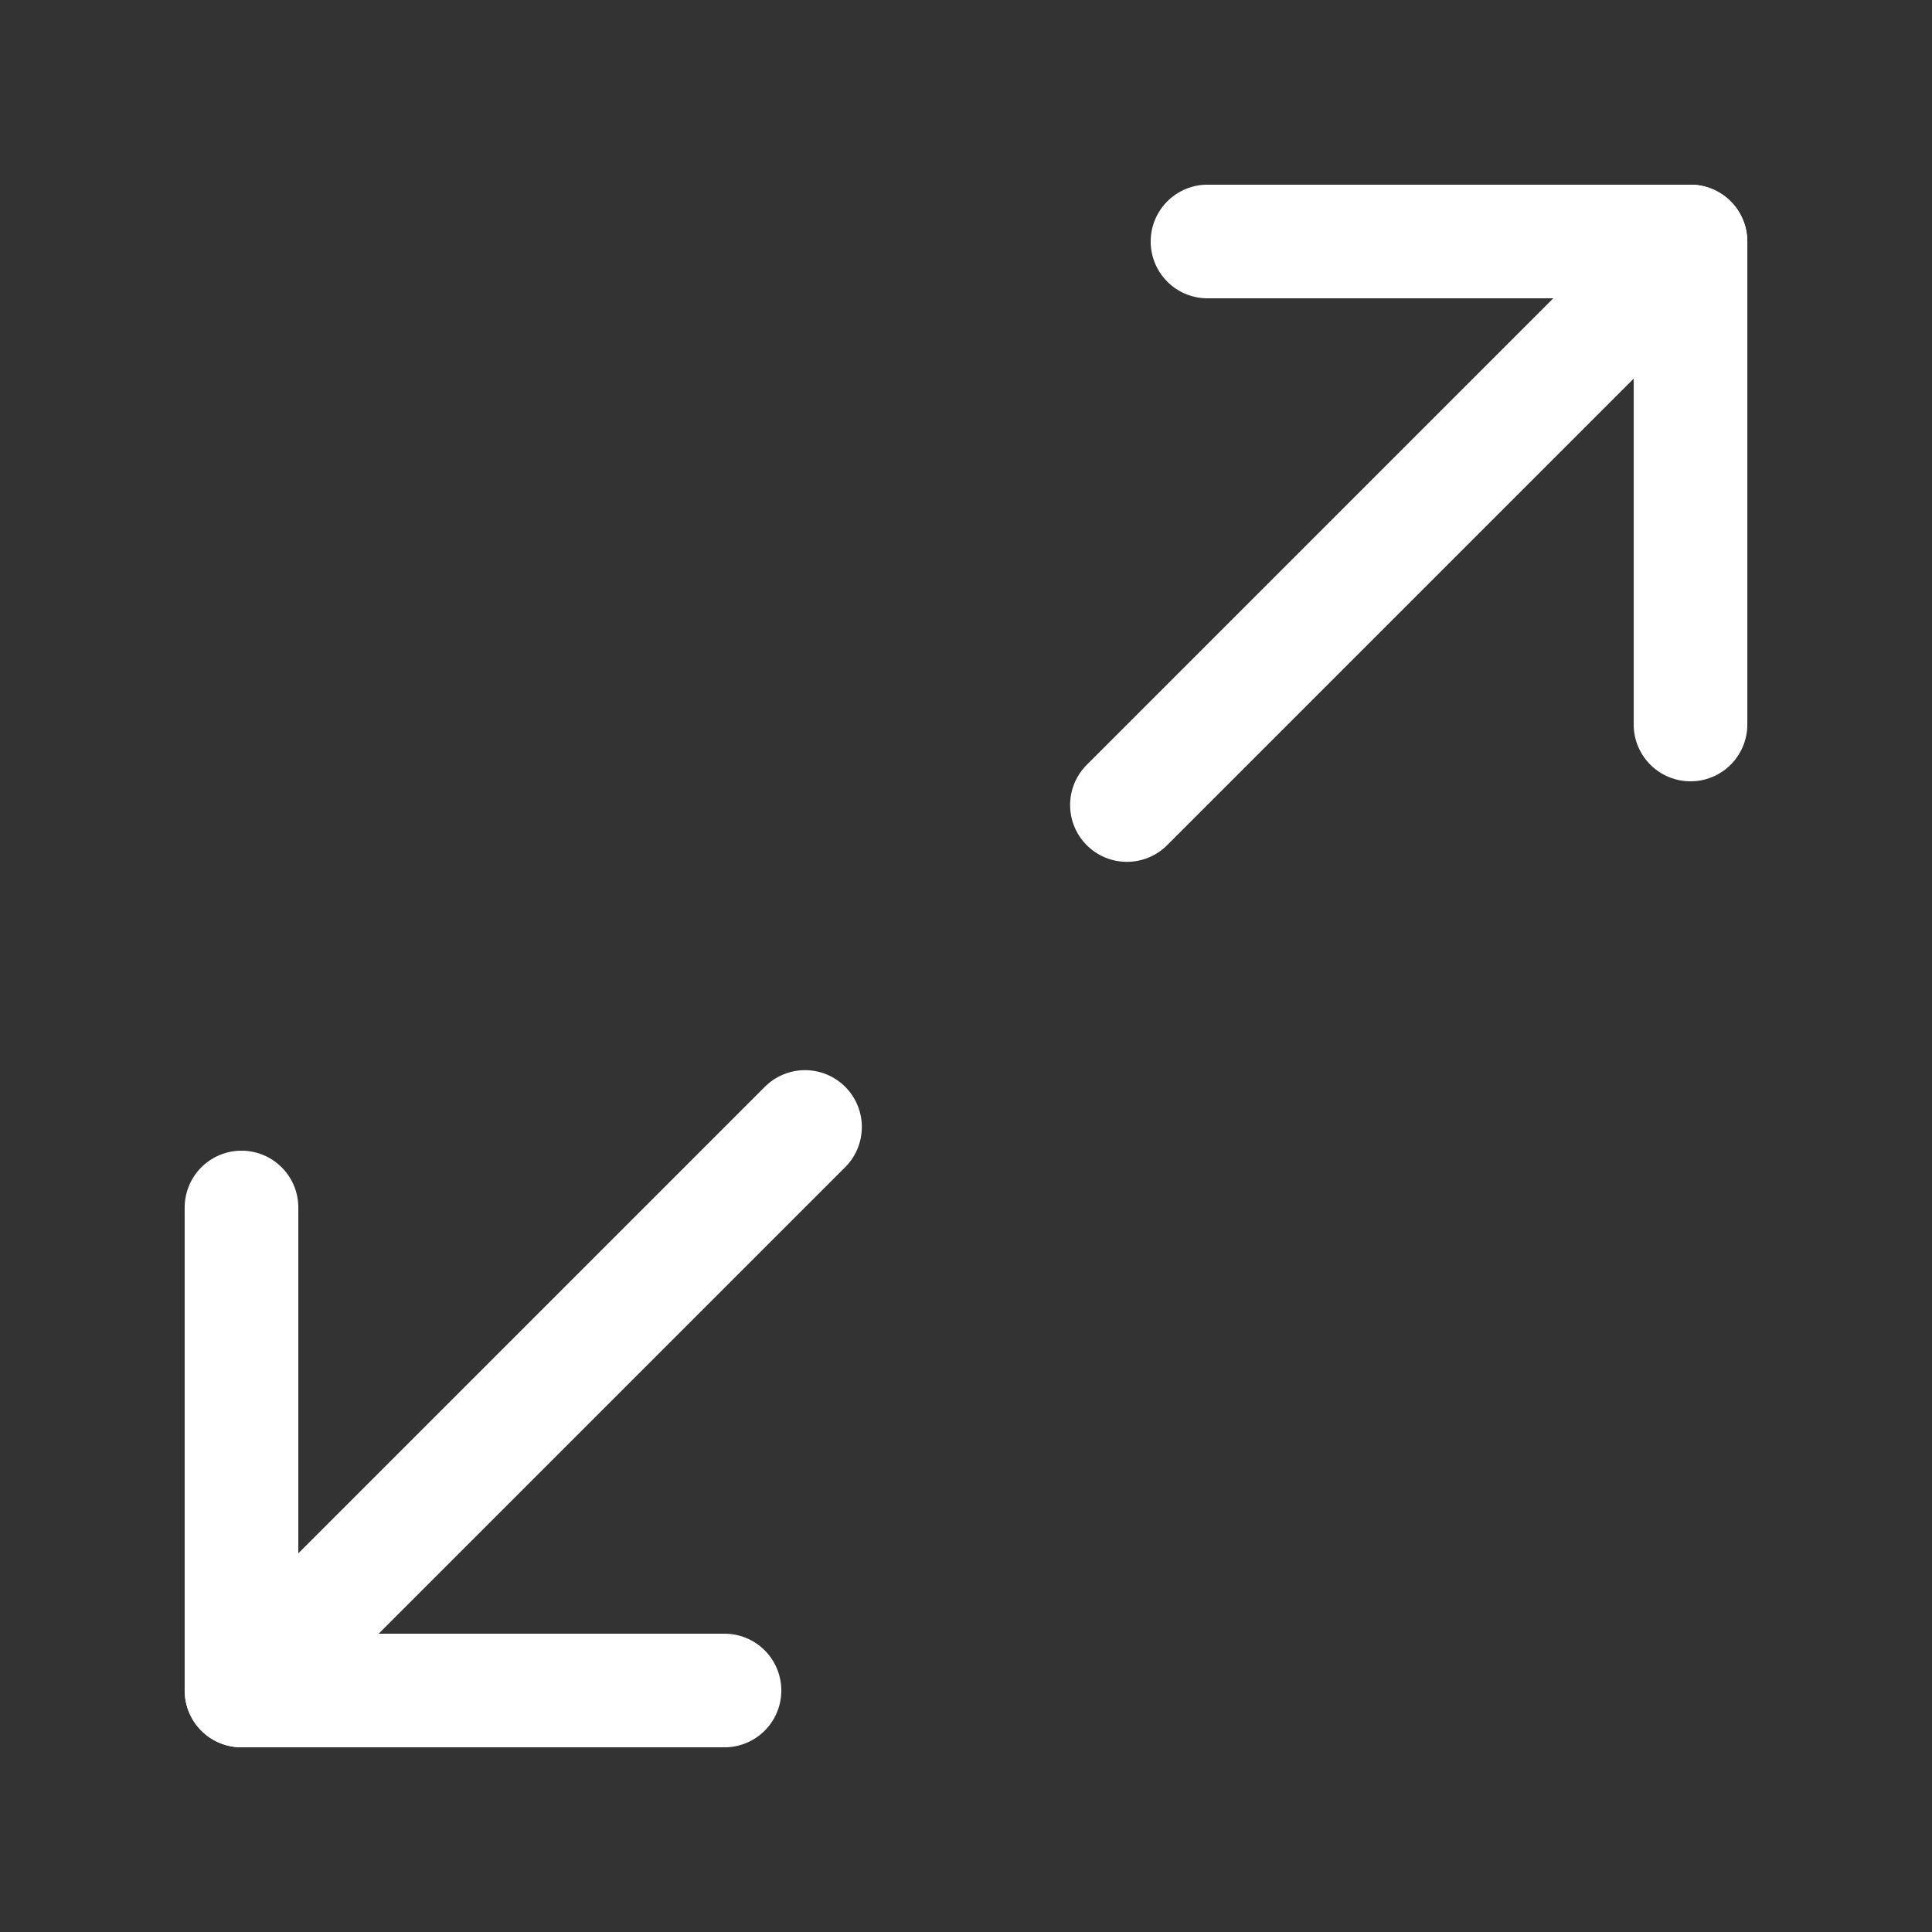
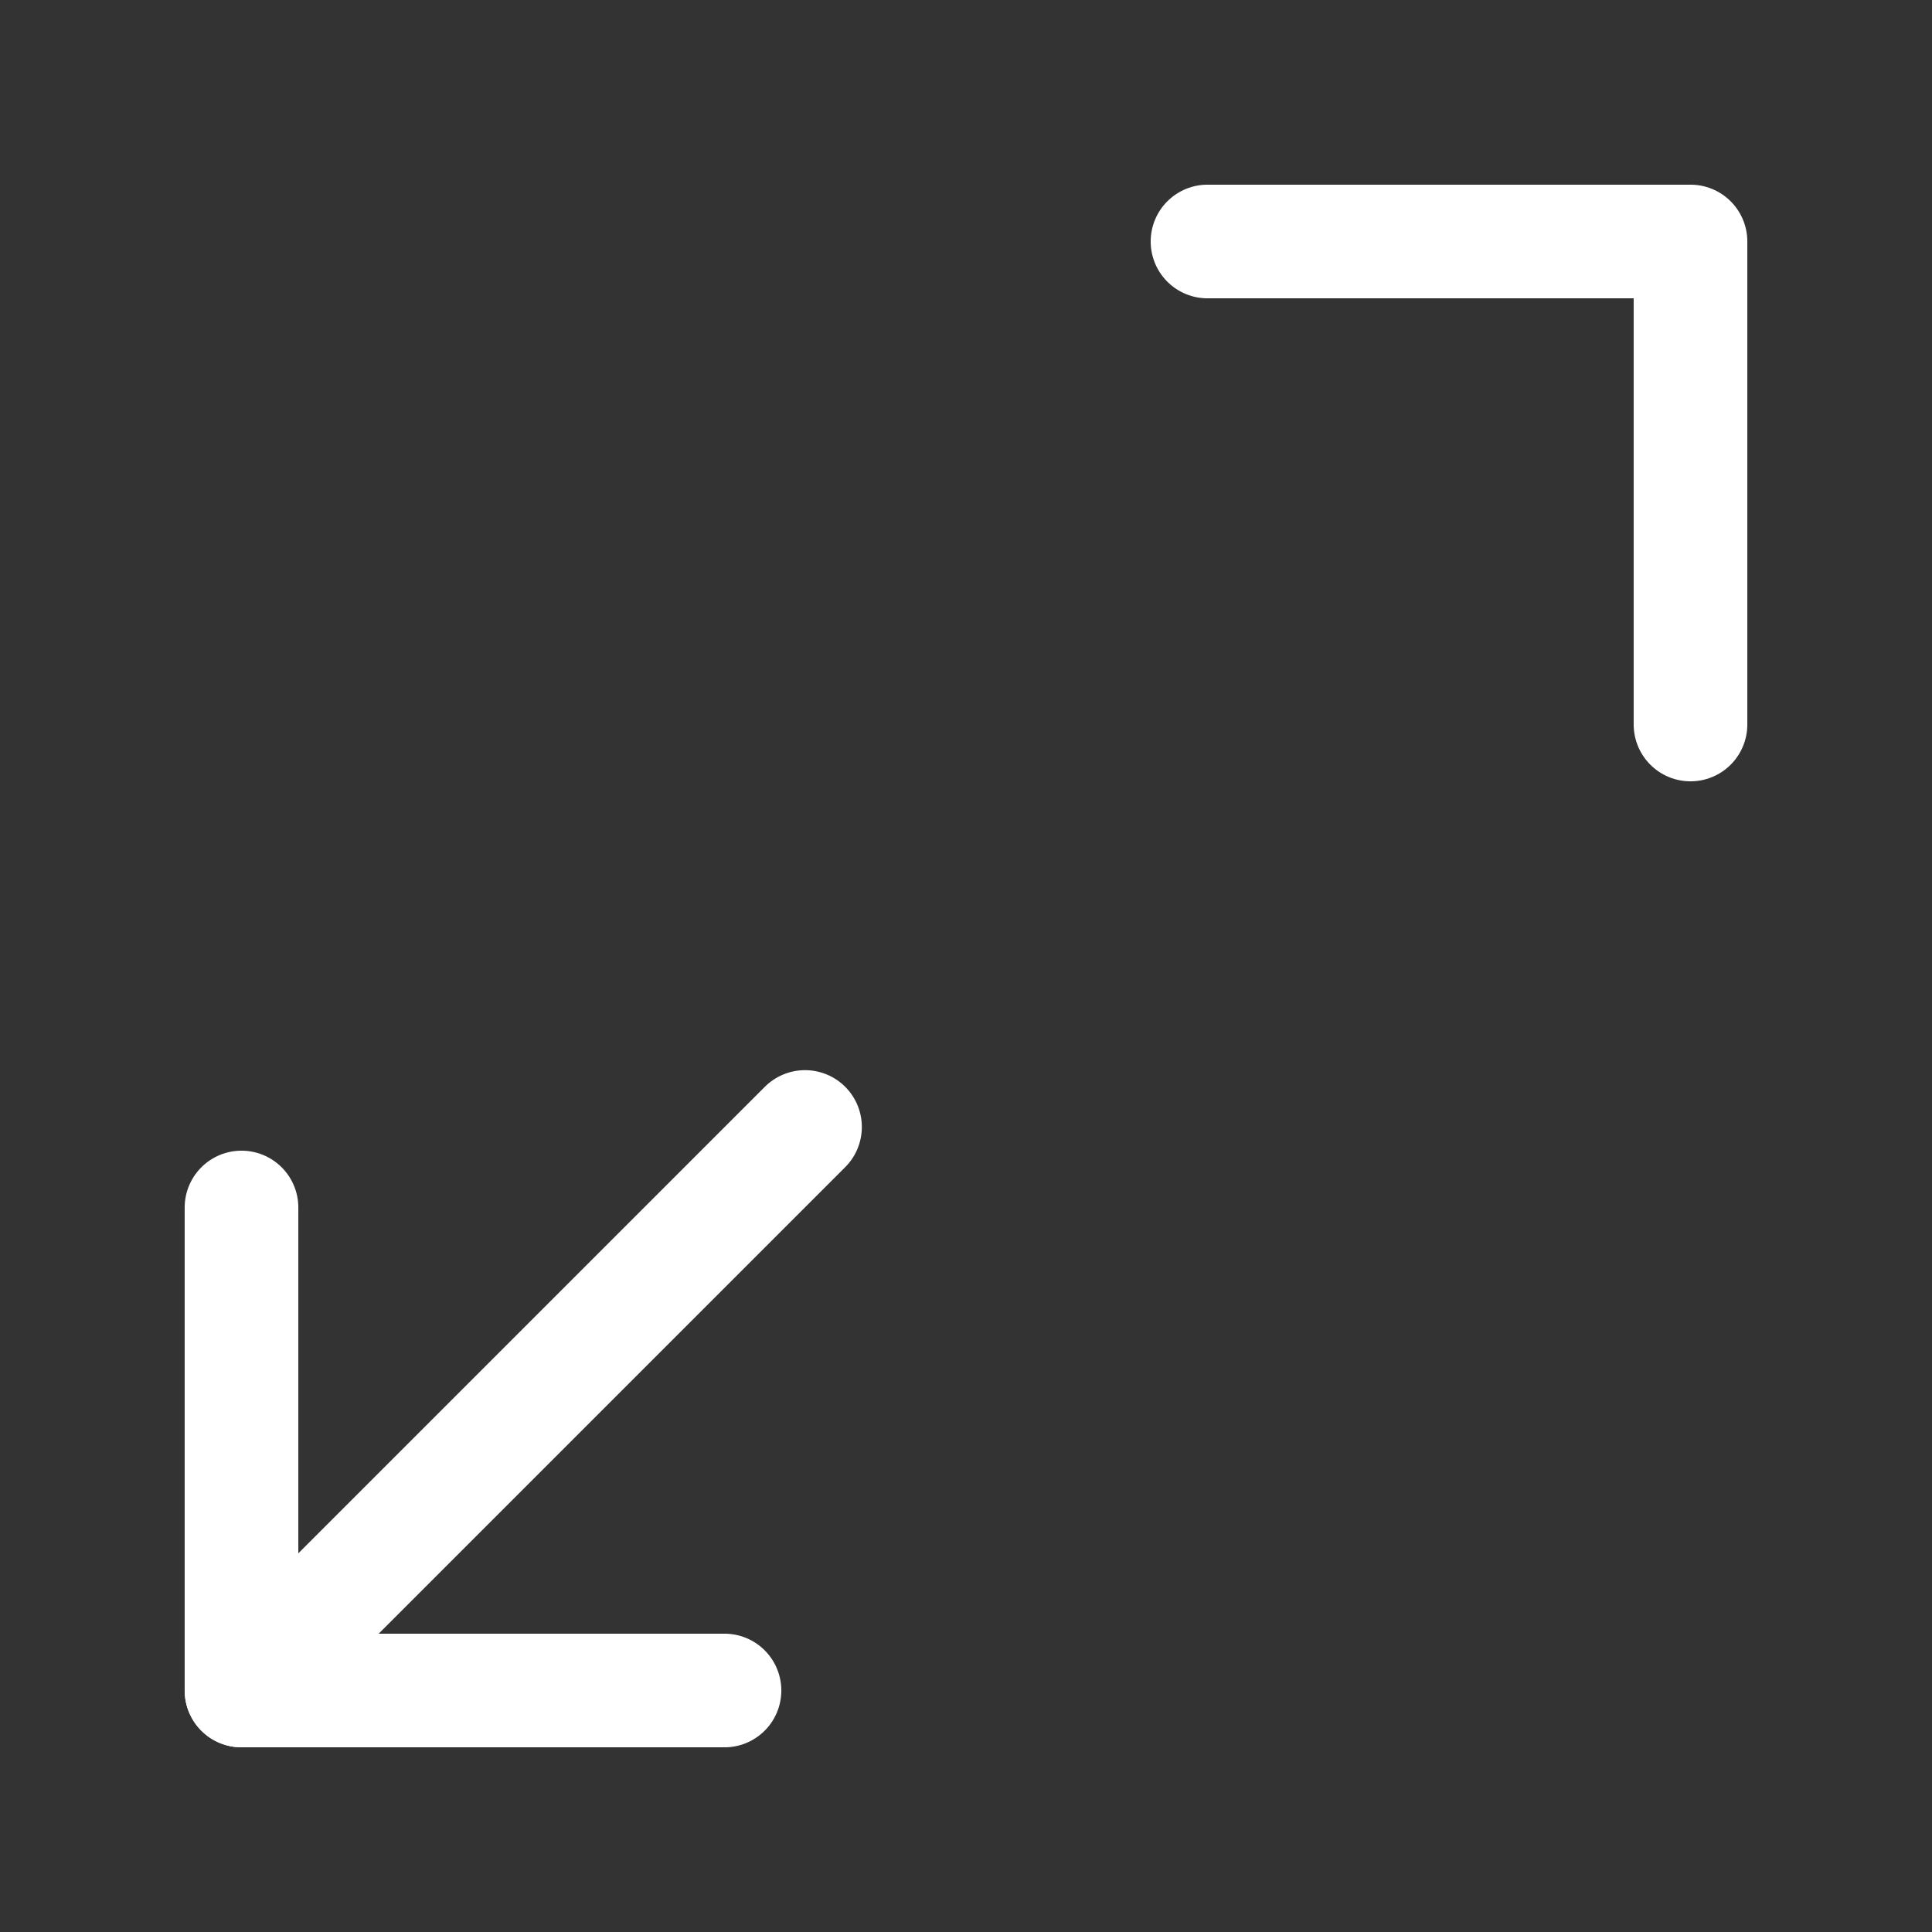
<svg xmlns="http://www.w3.org/2000/svg" width="34" height="34" viewBox="0 0 34 34" fill="none">
  <rect x="0" y="0" width="34" height="34" fill="#333333" stroke="none" />
  <path d="M21.25 4.25H29.75V12.75" stroke="white" stroke-width="2" stroke-linecap="round" stroke-linejoin="round" />
  <path d="M12.75 29.75H4.25V21.25" stroke="white" stroke-width="2" stroke-linecap="round" stroke-linejoin="round" />
-   <path d="M29.749 4.25L19.832 14.167" stroke="white" stroke-width="2" stroke-linecap="round" stroke-linejoin="round" />
  <path d="M4.25 29.75L14.167 19.833" stroke="white" stroke-width="2" stroke-linecap="round" stroke-linejoin="round" />
</svg>